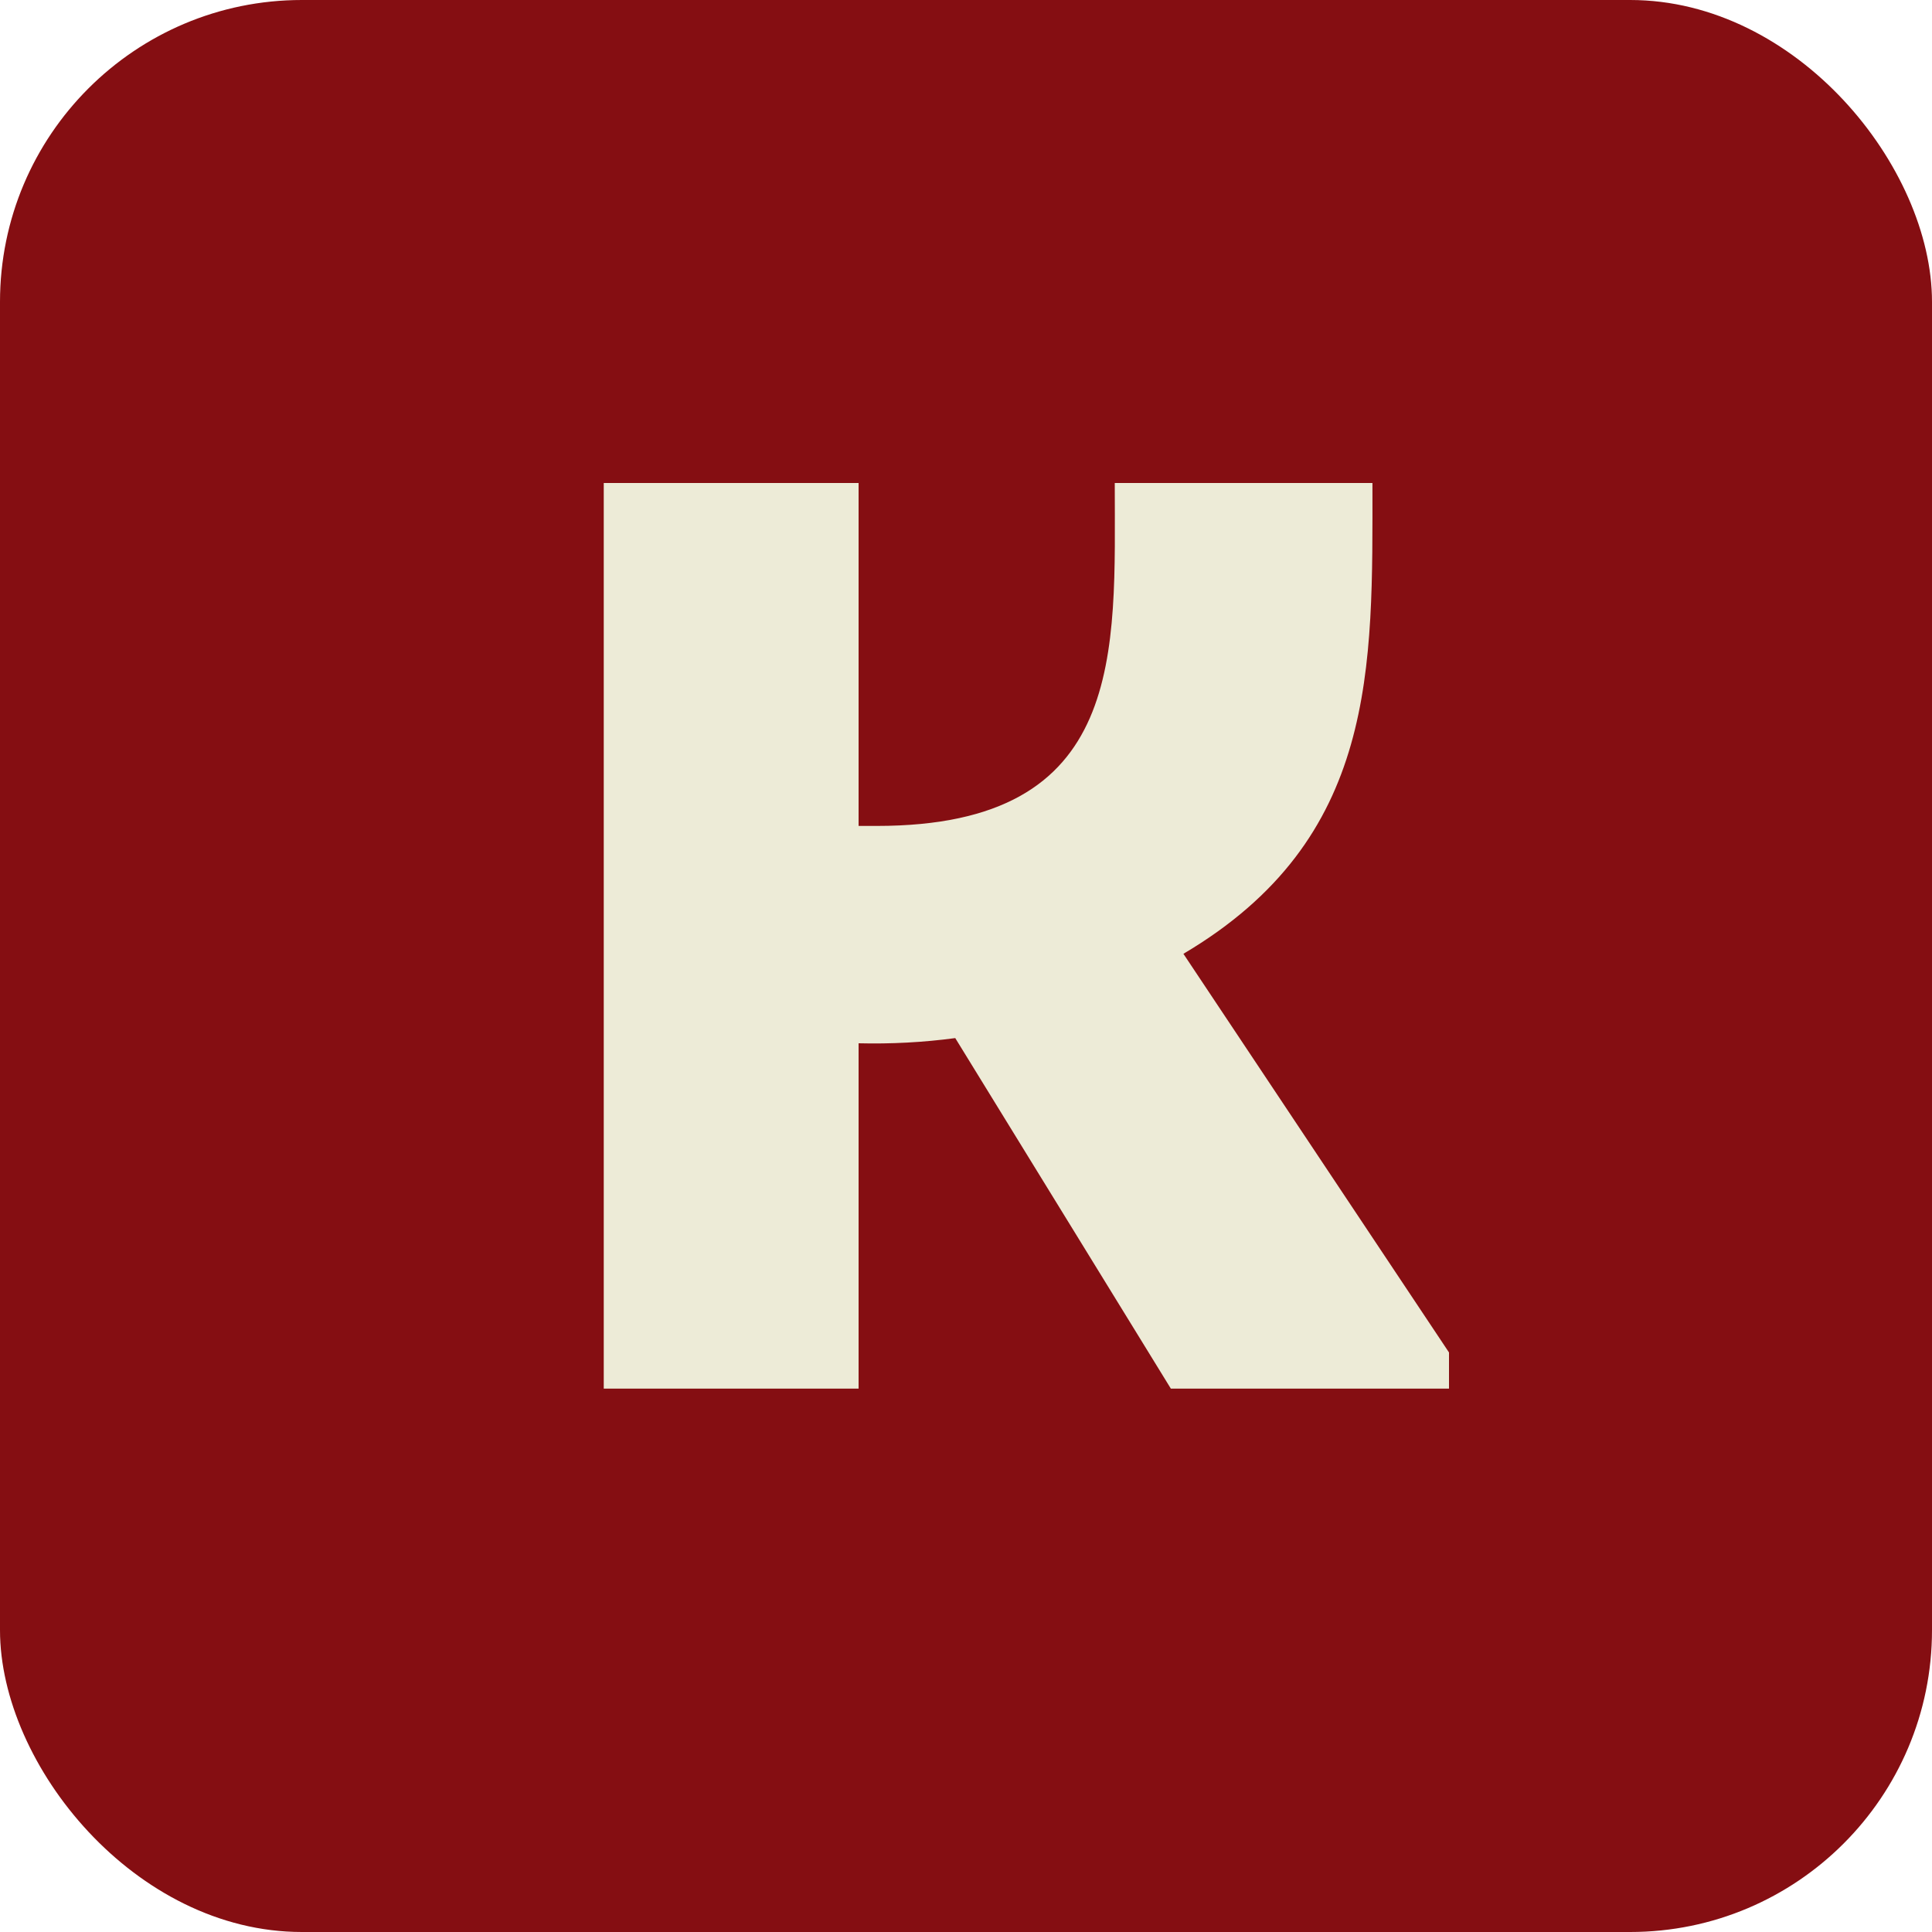
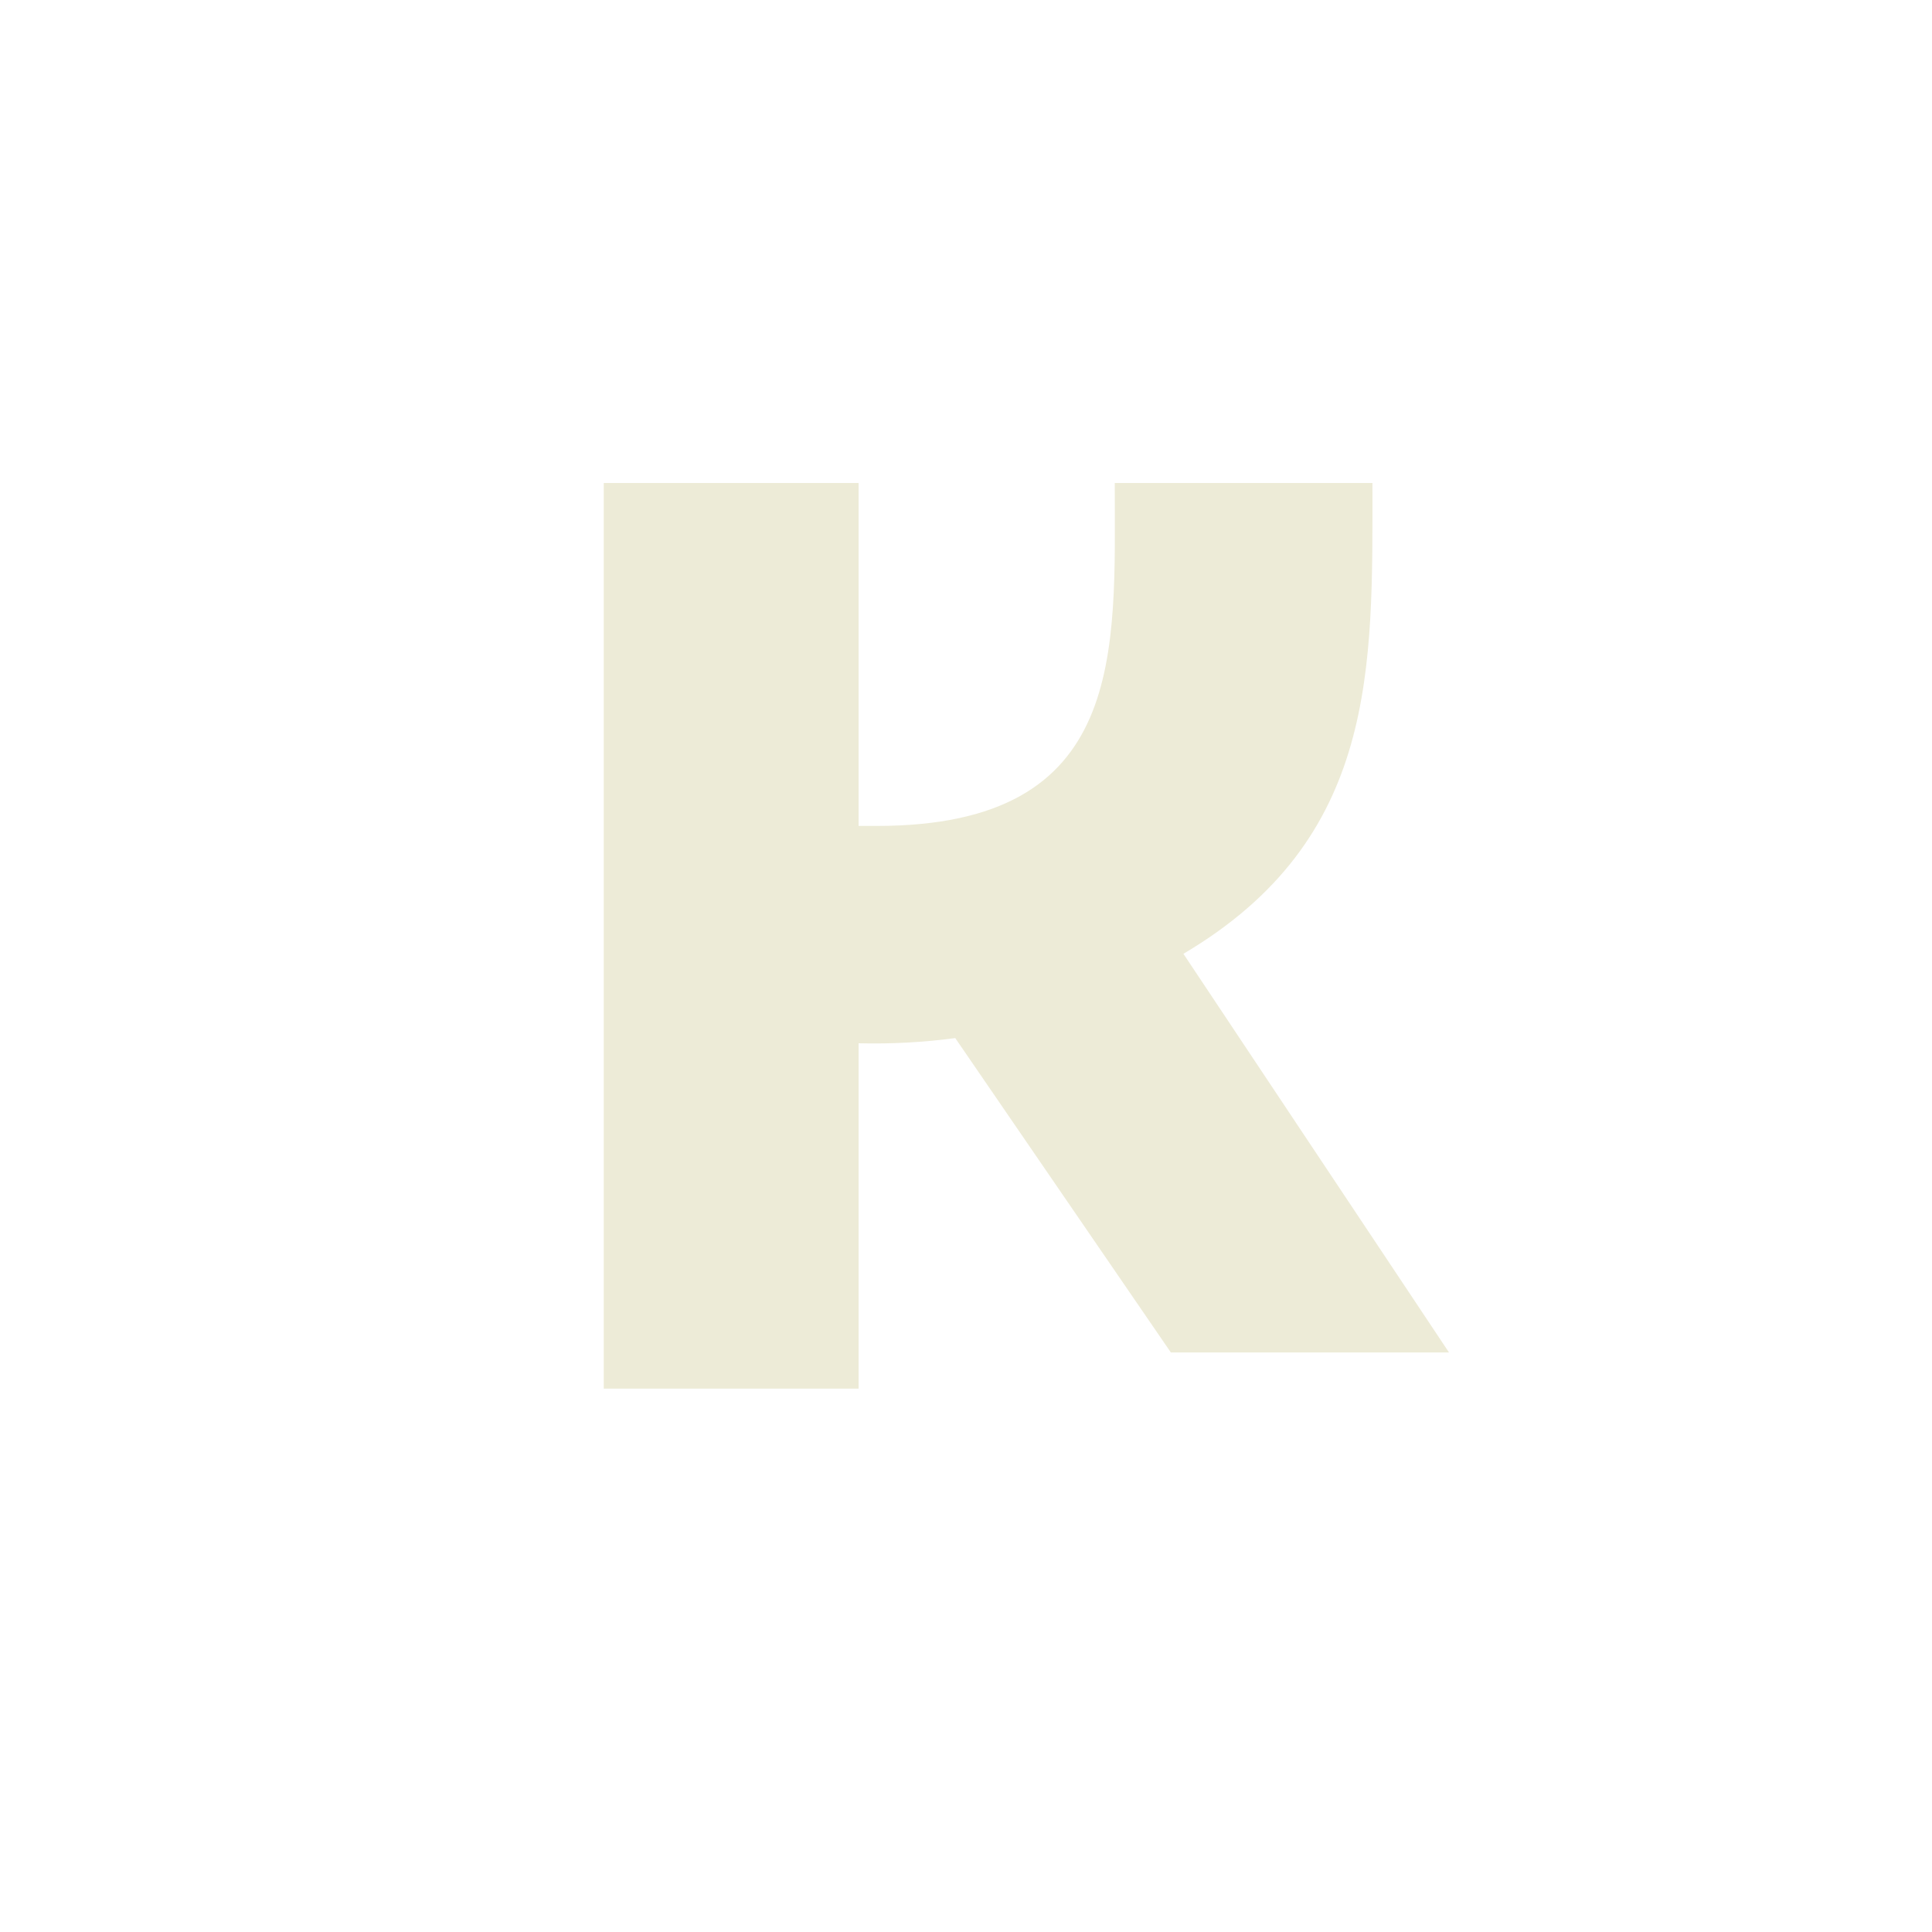
<svg xmlns="http://www.w3.org/2000/svg" width="32" height="32" viewBox="0 0 32 32" fill="none">
-   <rect width="32" height="32" rx="5" fill="#850E12" />
-   <path d="M10 23V8H14.221V13.68H14.522C18.677 13.68 18.464 10.807 18.464 8H22.732C22.732 11.065 22.824 13.892 19.601 15.798L24 22.401V23H19.393L15.822 17.194C15.292 17.265 14.756 17.293 14.221 17.28V23H10Z" fill="#EDEBD7" />
+   <path d="M10 23V8H14.221V13.68H14.522C18.677 13.68 18.464 10.807 18.464 8H22.732C22.732 11.065 22.824 13.892 19.601 15.798L24 22.401H19.393L15.822 17.194C15.292 17.265 14.756 17.293 14.221 17.28V23H10Z" fill="#EDEBD7" />
</svg>